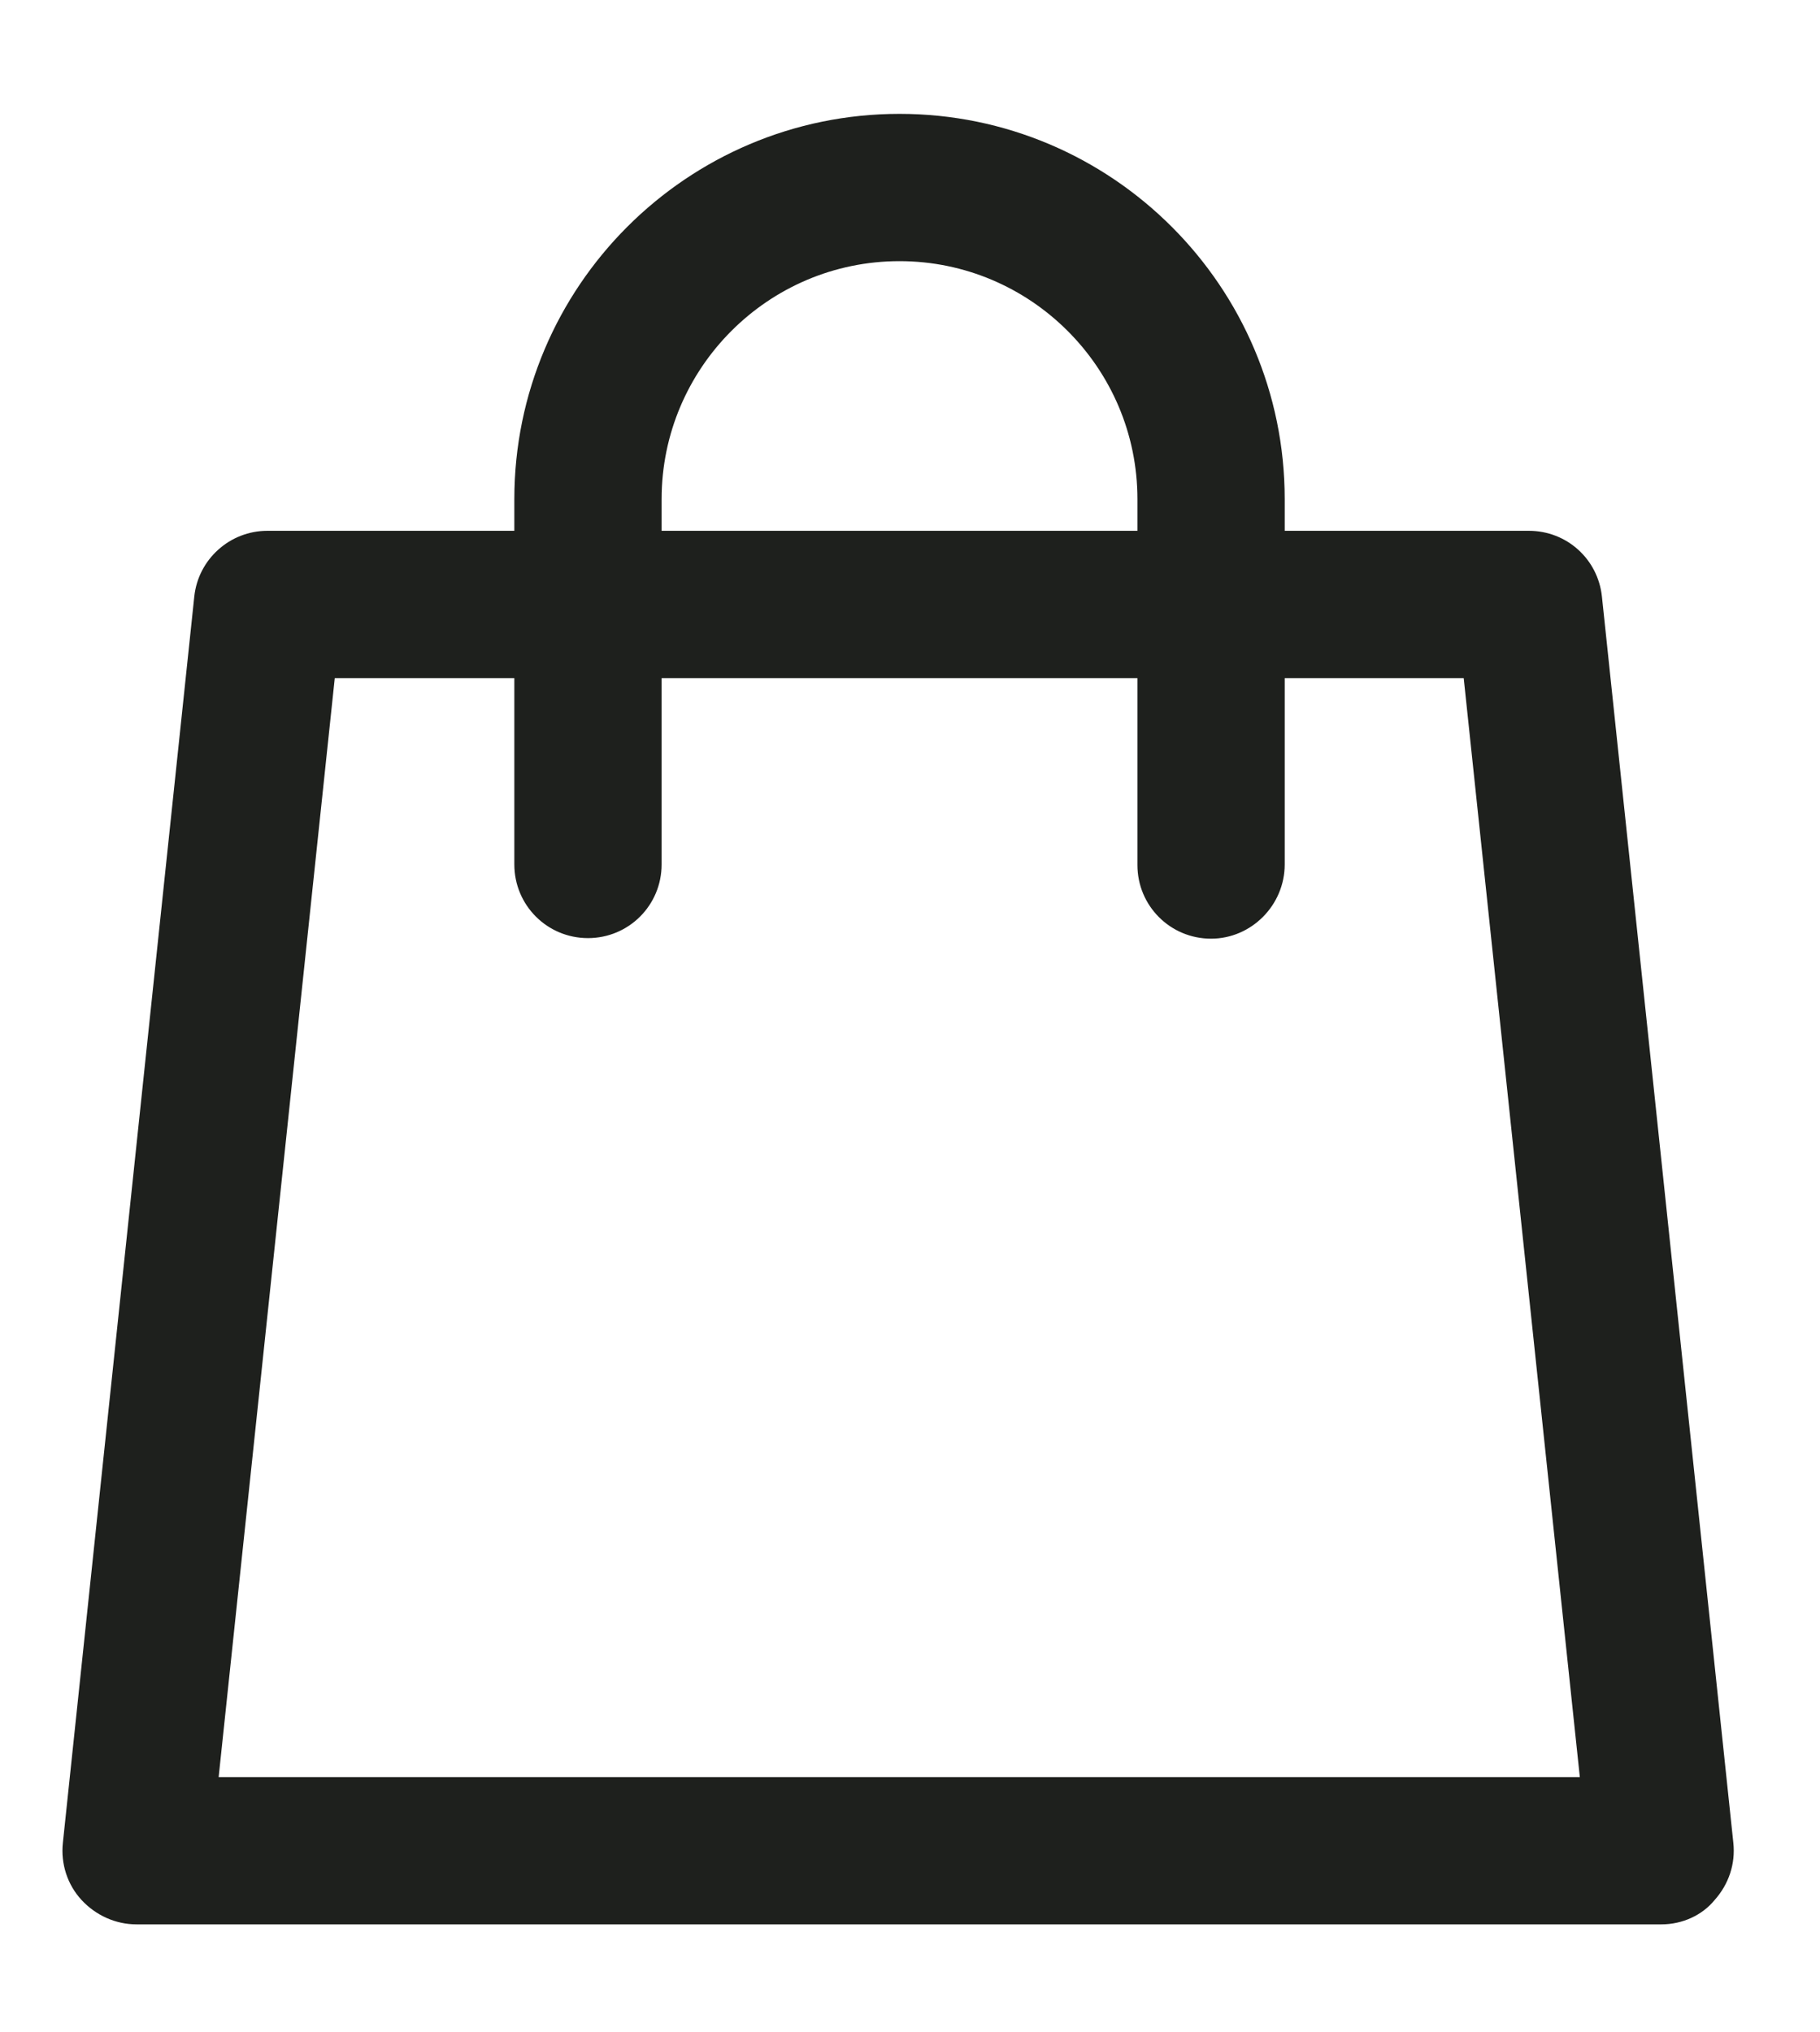
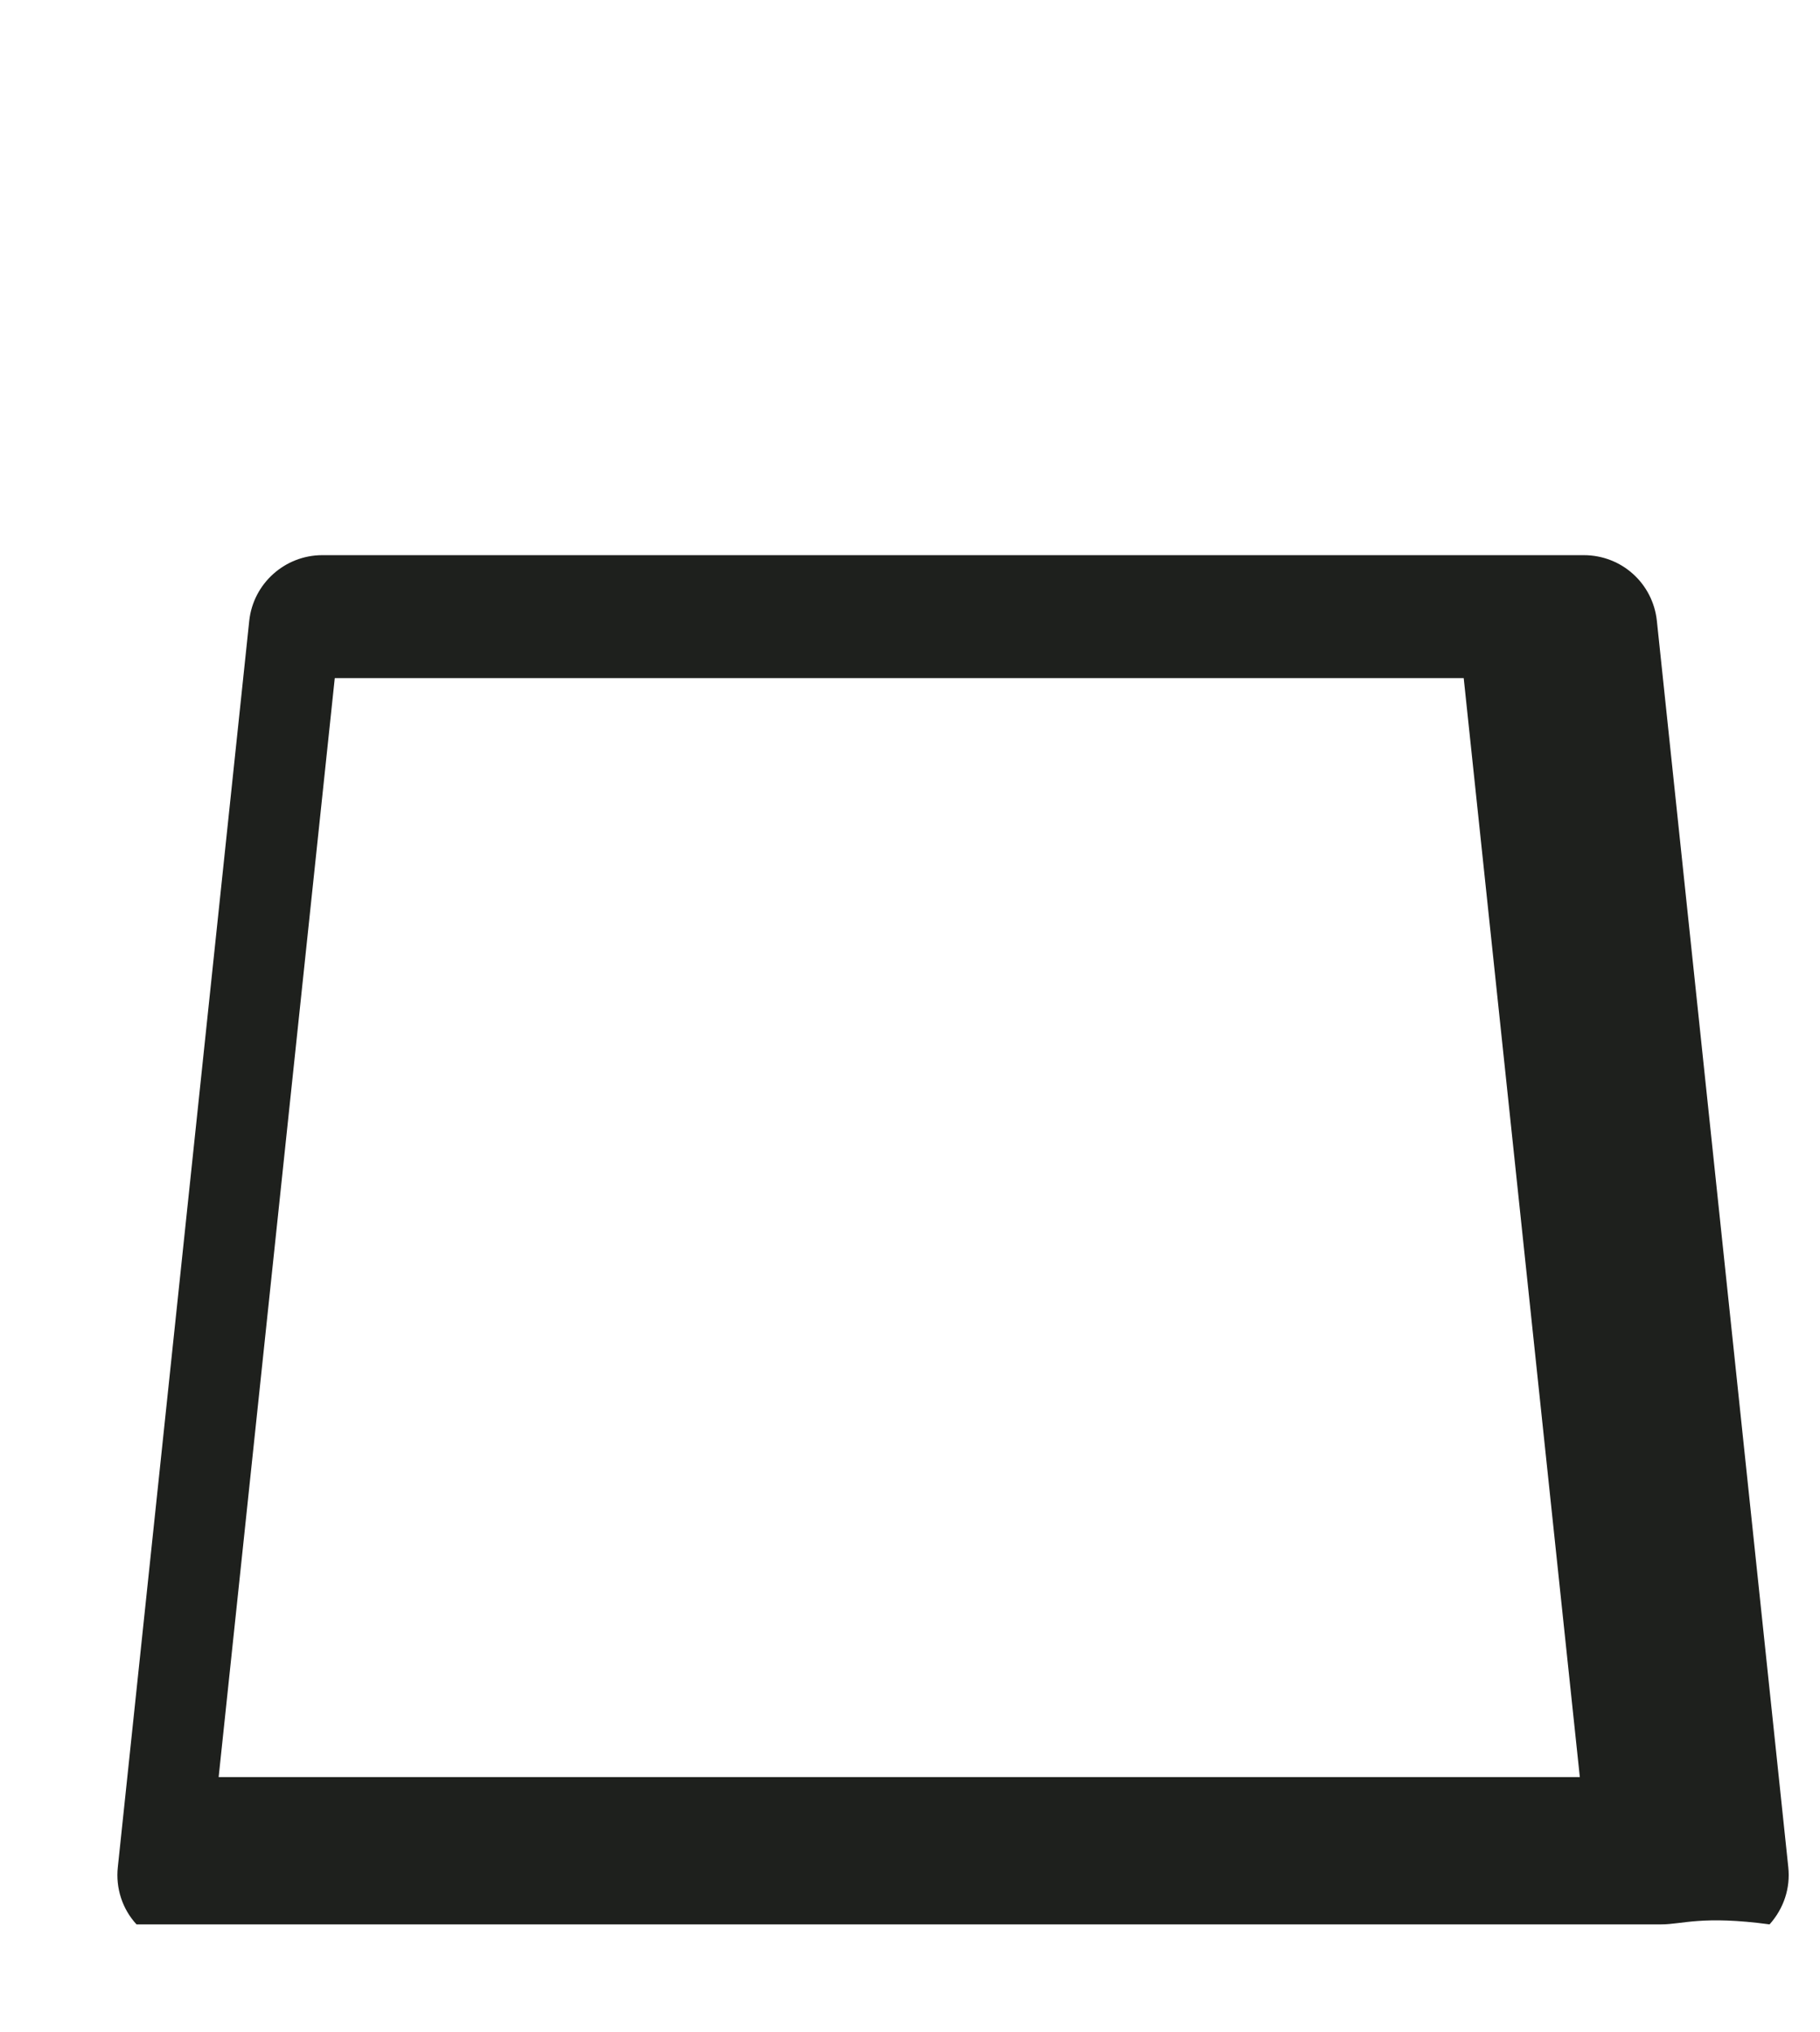
<svg xmlns="http://www.w3.org/2000/svg" version="1.1" id="Layer_1" x="0px" y="0px" width="321.3px" height="358.7px" viewBox="0 0 321.3 358.7" style="enable-background:new 0 0 321.3 358.7;" xml:space="preserve">
  <style type="text/css">
	.st0{fill:#1E201D;}
</style>
-   <path class="st0" d="M293.3,339.7H24.1c-3.7,0-7.2-1.6-9.7-4.3c-2.5-2.7-3.7-6.4-3.3-10.1l23.2-220c0.7-6.6,6.3-11.6,12.9-11.6  h222.7c6.7,0,12.2,5,12.9,11.6l23.2,220c0.4,3.7-0.8,7.3-3.3,10.1C300.5,338.1,297,339.7,293.3,339.7z M38.6,313.7h240.3l-20.5-194  H59.1L38.6,313.7z" />
-   <path class="st0" d="M213.8,165.7c-7.2,0-13-5.8-13-13V88.1c0-23.2-18.9-42-42-42c-23.2,0-42,18.9-42,42v64.5c0,7.2-5.8,13-13,13  s-13-5.8-13-13V88.1c0-37.5,30.5-68,68-68s68,30.5,68,68v64.5C226.8,159.8,220.9,165.7,213.8,165.7z" />
+   <path class="st0" d="M293.3,339.7H24.1c-2.5-2.7-3.7-6.4-3.3-10.1l23.2-220c0.7-6.6,6.3-11.6,12.9-11.6  h222.7c6.7,0,12.2,5,12.9,11.6l23.2,220c0.4,3.7-0.8,7.3-3.3,10.1C300.5,338.1,297,339.7,293.3,339.7z M38.6,313.7h240.3l-20.5-194  H59.1L38.6,313.7z" />
</svg>